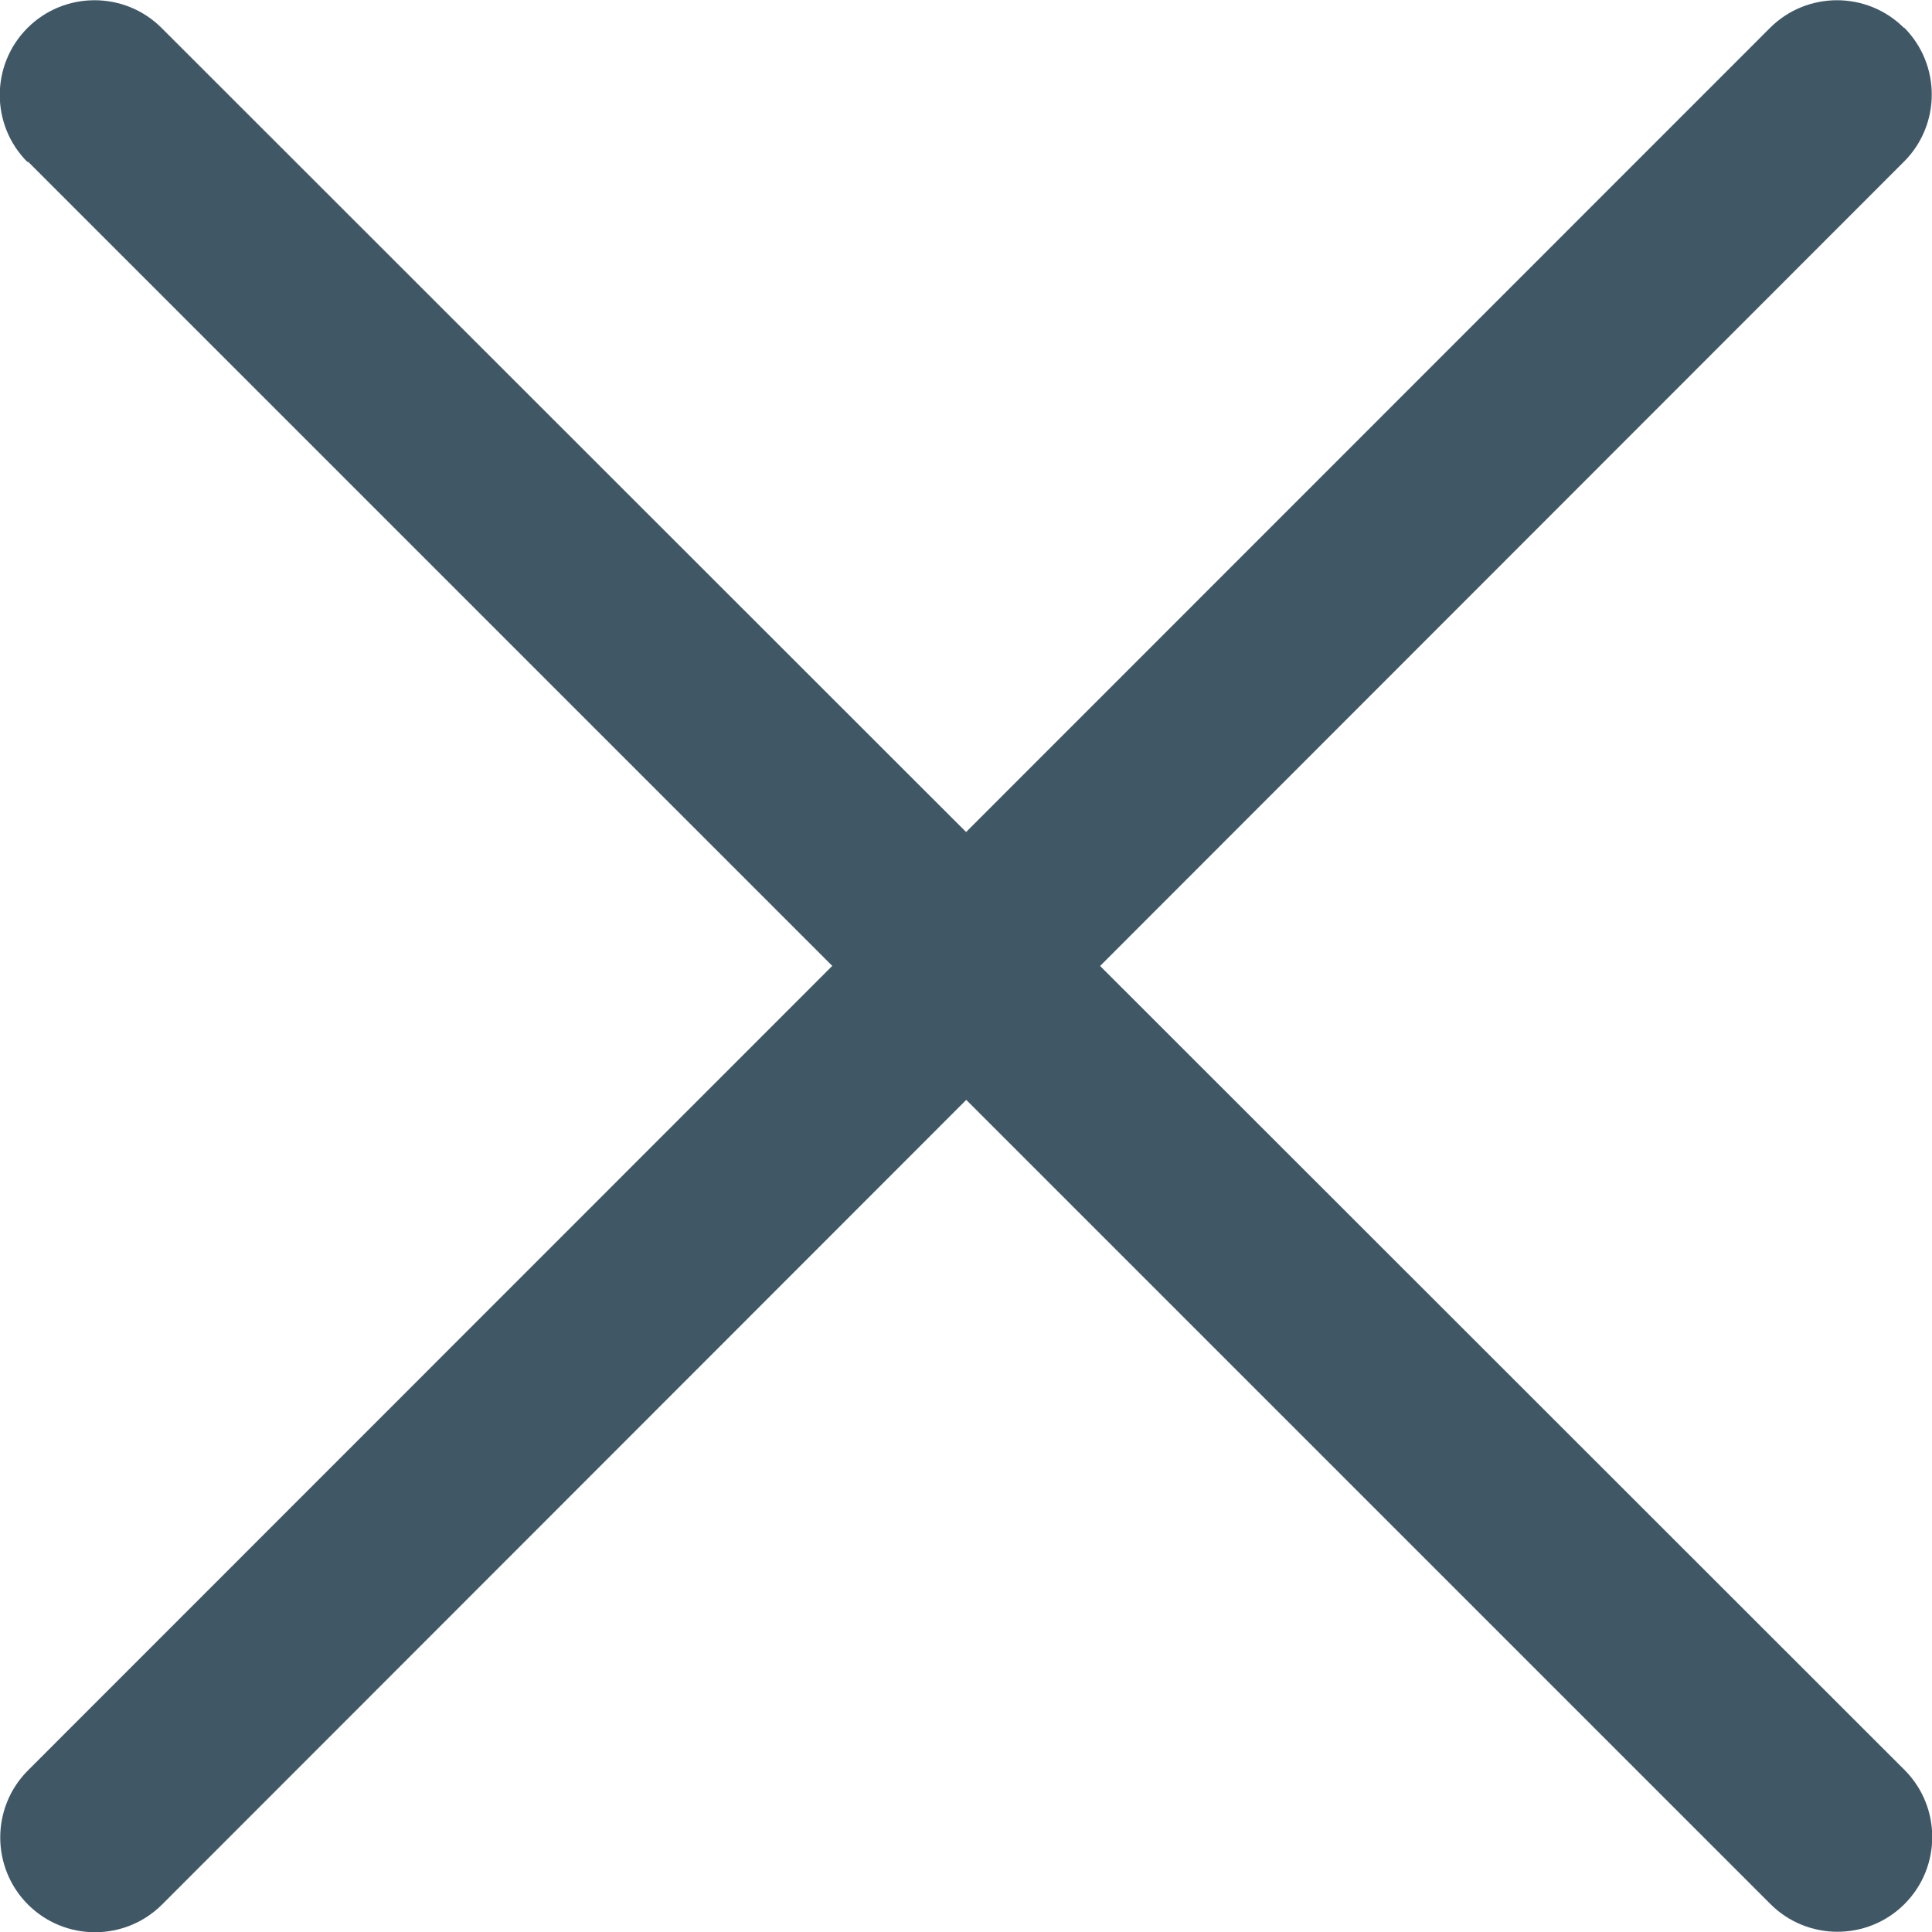
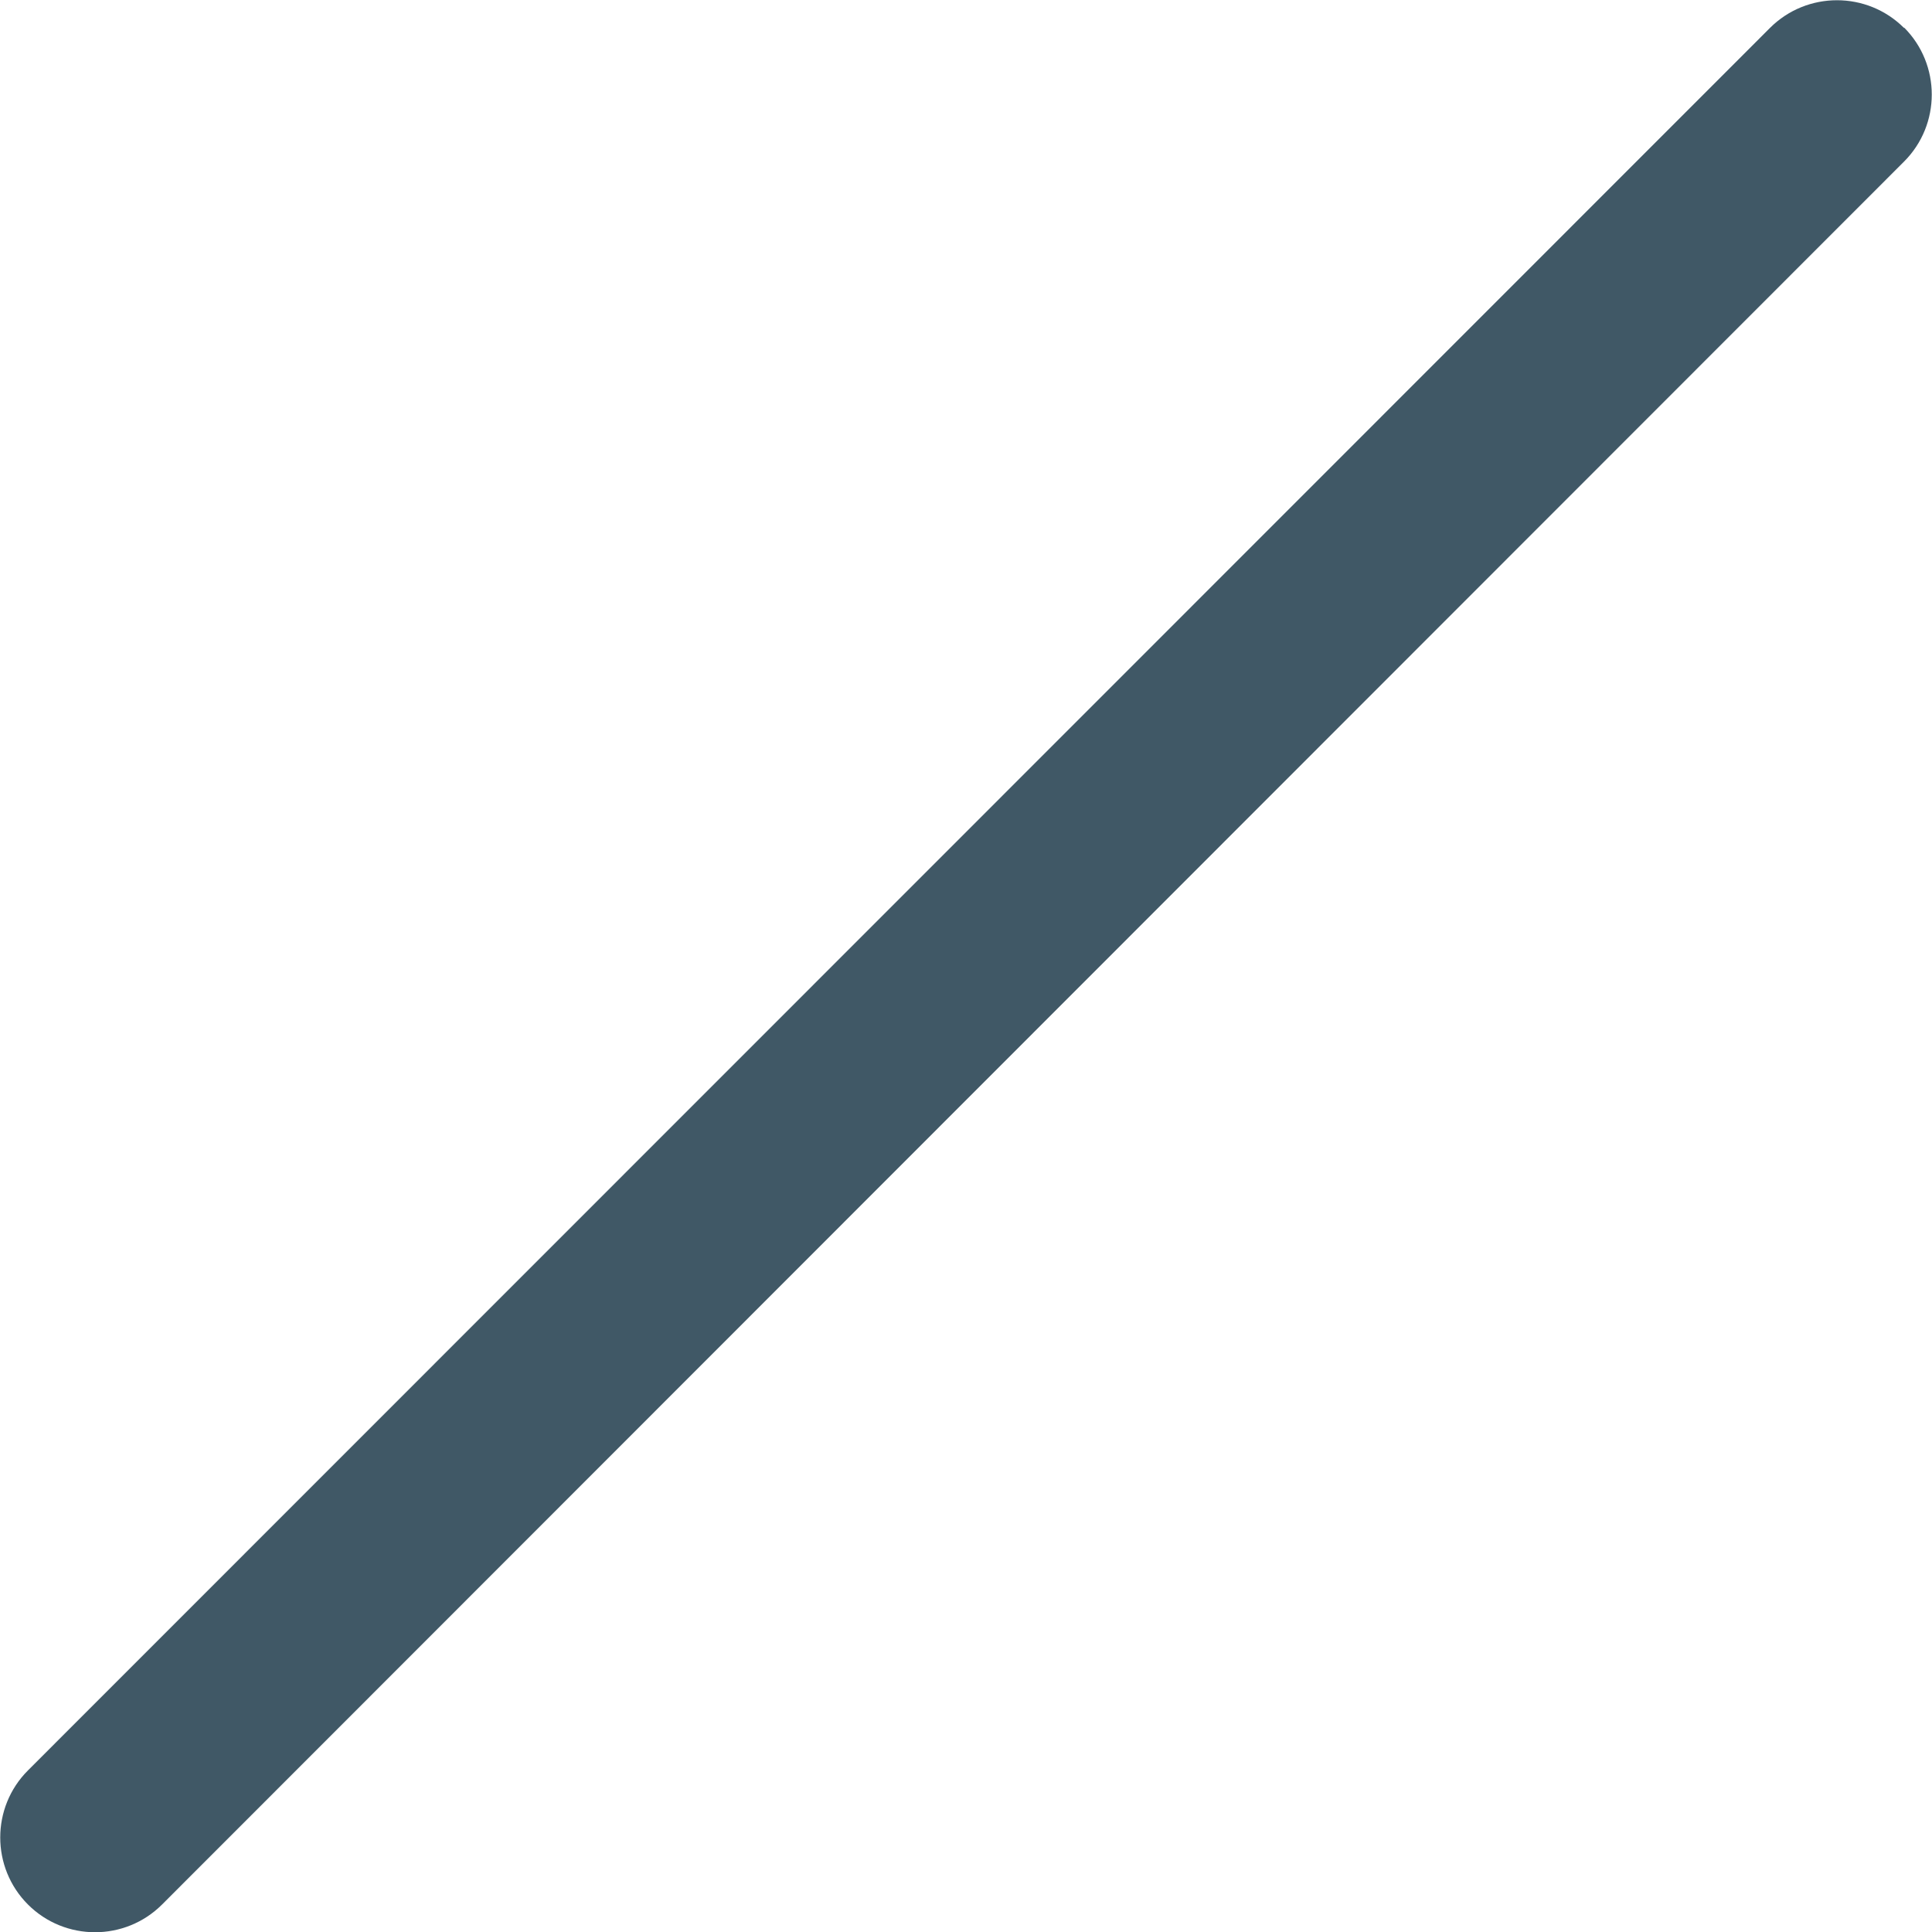
<svg xmlns="http://www.w3.org/2000/svg" id="Layer_2" data-name="Layer 2" width="40.77" height="40.77" viewBox="0 0 40.77 40.77">
  <defs>
    <style>
      .cls-1 {
        fill: #405866;
        stroke-width: 0px;
      }
    </style>
  </defs>
  <g id="Layer_1-2" data-name="Layer 1">
    <g>
-       <path class="cls-1" d="M.59,3.41l36.77,36.77c.78.78,2.05.78,2.83,0s.78-2.05,0-2.83L3.41.59c-.78-.78-2.05-.78-2.83,0s-.78,2.05,0,2.83Z" />
      <path class="cls-1" d="M40.18.59c-.78-.78-2.05-.78-2.83,0L.59,37.36c-.78.78-.78,2.05,0,2.83.78.78,2.05.78,2.83,0L40.18,3.41c.78-.78.78-2.05,0-2.83Z" />
    </g>
  </g>
</svg>